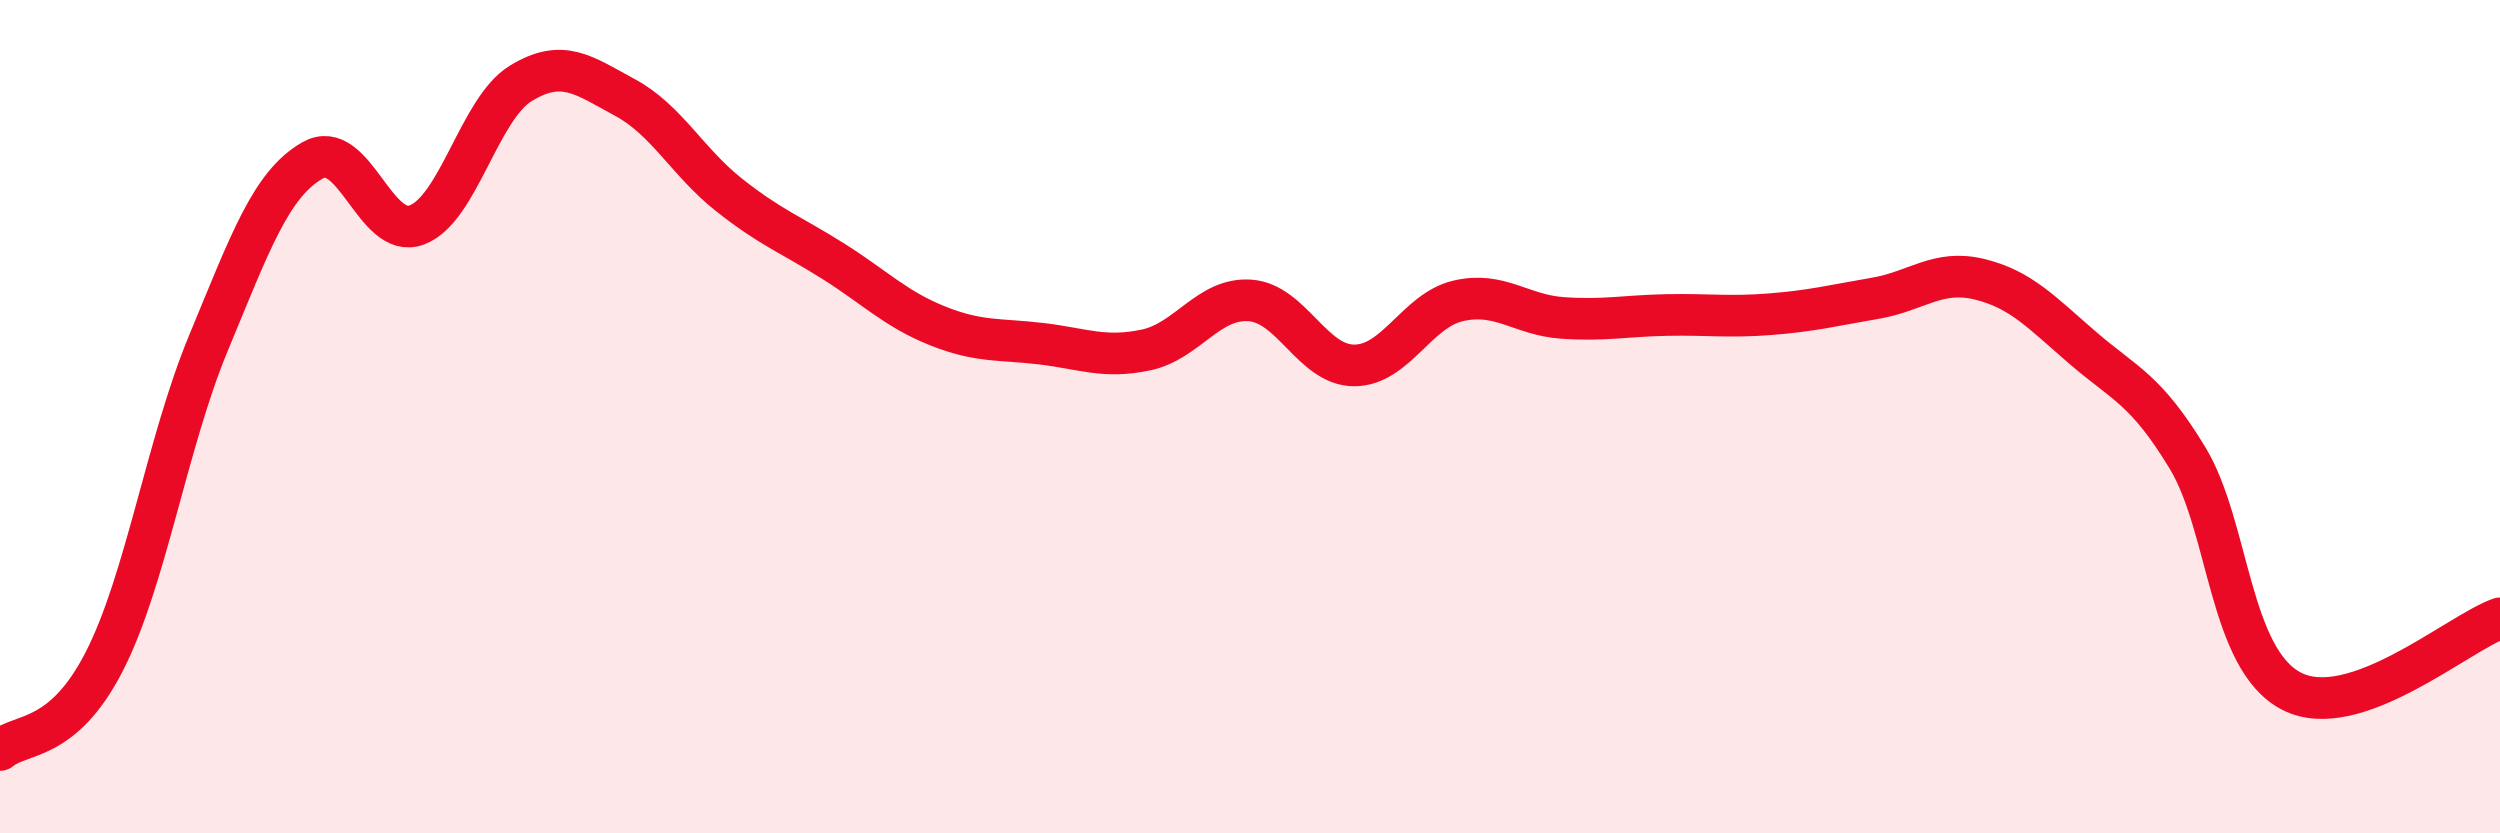
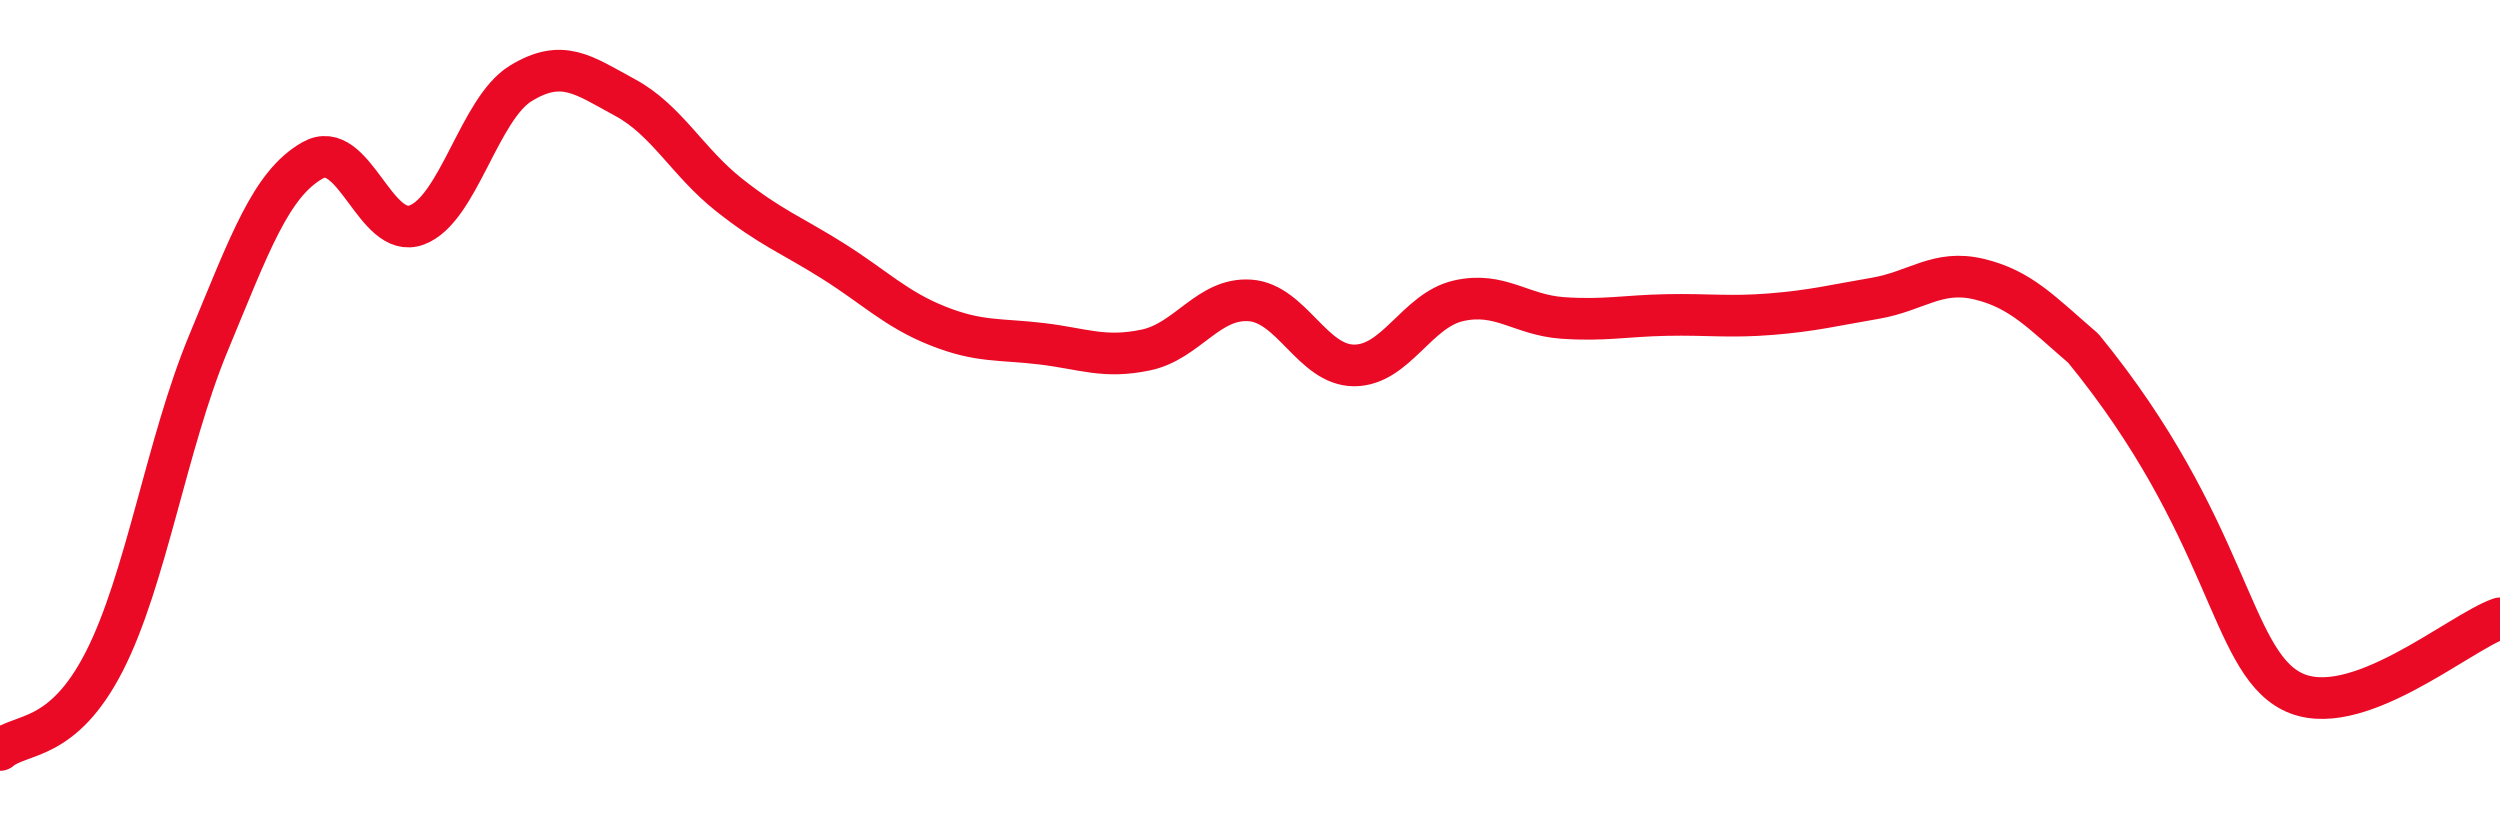
<svg xmlns="http://www.w3.org/2000/svg" width="60" height="20" viewBox="0 0 60 20">
-   <path d="M 0,18 C 0.5,17.58 1.5,17.83 2.5,15.88 C 3.5,13.93 4,10.65 5,8.24 C 6,5.83 6.5,4.42 7.5,3.85 C 8.5,3.28 9,5.77 10,5.4 C 11,5.03 11.5,2.61 12.5,2 C 13.5,1.39 14,1.8 15,2.34 C 16,2.88 16.5,3.89 17.5,4.68 C 18.5,5.47 19,5.64 20,6.27 C 21,6.9 21.5,7.42 22.5,7.82 C 23.5,8.22 24,8.13 25,8.25 C 26,8.37 26.5,8.61 27.5,8.4 C 28.5,8.19 29,7.14 30,7.21 C 31,7.28 31.5,8.77 32.5,8.77 C 33.5,8.77 34,7.45 35,7.22 C 36,6.99 36.5,7.56 37.5,7.63 C 38.5,7.7 39,7.58 40,7.56 C 41,7.54 41.5,7.62 42.5,7.54 C 43.5,7.46 44,7.33 45,7.16 C 46,6.99 46.5,6.46 47.5,6.7 C 48.5,6.94 49,7.5 50,8.36 C 51,9.22 51.5,9.34 52.5,10.99 C 53.5,12.64 53.5,15.82 55,16.59 C 56.5,17.36 59,15.19 60,14.84L60 20L0 20Z" fill="#EB0A25" opacity="0.1" stroke-linecap="round" stroke-linejoin="round" />
-   <path d="M 0,18 C 0.5,17.58 1.5,17.83 2.5,15.88 C 3.5,13.93 4,10.65 5,8.24 C 6,5.83 6.5,4.42 7.5,3.85 C 8.5,3.28 9,5.77 10,5.4 C 11,5.03 11.5,2.61 12.5,2 C 13.5,1.39 14,1.8 15,2.34 C 16,2.88 16.5,3.89 17.5,4.68 C 18.5,5.47 19,5.64 20,6.27 C 21,6.9 21.5,7.42 22.5,7.82 C 23.5,8.22 24,8.13 25,8.25 C 26,8.37 26.5,8.61 27.5,8.4 C 28.5,8.19 29,7.14 30,7.21 C 31,7.28 31.5,8.77 32.5,8.77 C 33.5,8.77 34,7.45 35,7.22 C 36,6.99 36.5,7.56 37.5,7.63 C 38.5,7.7 39,7.58 40,7.56 C 41,7.54 41.5,7.62 42.5,7.54 C 43.5,7.46 44,7.33 45,7.16 C 46,6.99 46.5,6.46 47.5,6.7 C 48.5,6.94 49,7.5 50,8.36 C 51,9.22 51.5,9.34 52.5,10.99 C 53.5,12.64 53.5,15.82 55,16.59 C 56.5,17.36 59,15.19 60,14.84" stroke="#EB0A25" stroke-width="1" fill="none" stroke-linecap="round" stroke-linejoin="round" />
+   <path d="M 0,18 C 0.5,17.58 1.5,17.83 2.5,15.88 C 3.5,13.93 4,10.65 5,8.24 C 6,5.83 6.5,4.42 7.5,3.85 C 8.5,3.28 9,5.77 10,5.4 C 11,5.03 11.5,2.61 12.5,2 C 13.5,1.39 14,1.8 15,2.34 C 16,2.88 16.5,3.89 17.5,4.68 C 18.5,5.47 19,5.64 20,6.27 C 21,6.9 21.5,7.42 22.5,7.82 C 23.5,8.22 24,8.13 25,8.25 C 26,8.37 26.5,8.61 27.5,8.4 C 28.5,8.19 29,7.14 30,7.21 C 31,7.28 31.5,8.77 32.5,8.77 C 33.5,8.77 34,7.45 35,7.22 C 36,6.99 36.5,7.56 37.5,7.63 C 38.5,7.7 39,7.58 40,7.56 C 41,7.54 41.5,7.62 42.5,7.54 C 43.5,7.46 44,7.33 45,7.16 C 46,6.99 46.5,6.46 47.5,6.7 C 48.5,6.94 49,7.5 50,8.36 C 53.5,12.64 53.5,15.82 55,16.59 C 56.5,17.36 59,15.19 60,14.84" stroke="#EB0A25" stroke-width="1" fill="none" stroke-linecap="round" stroke-linejoin="round" />
</svg>